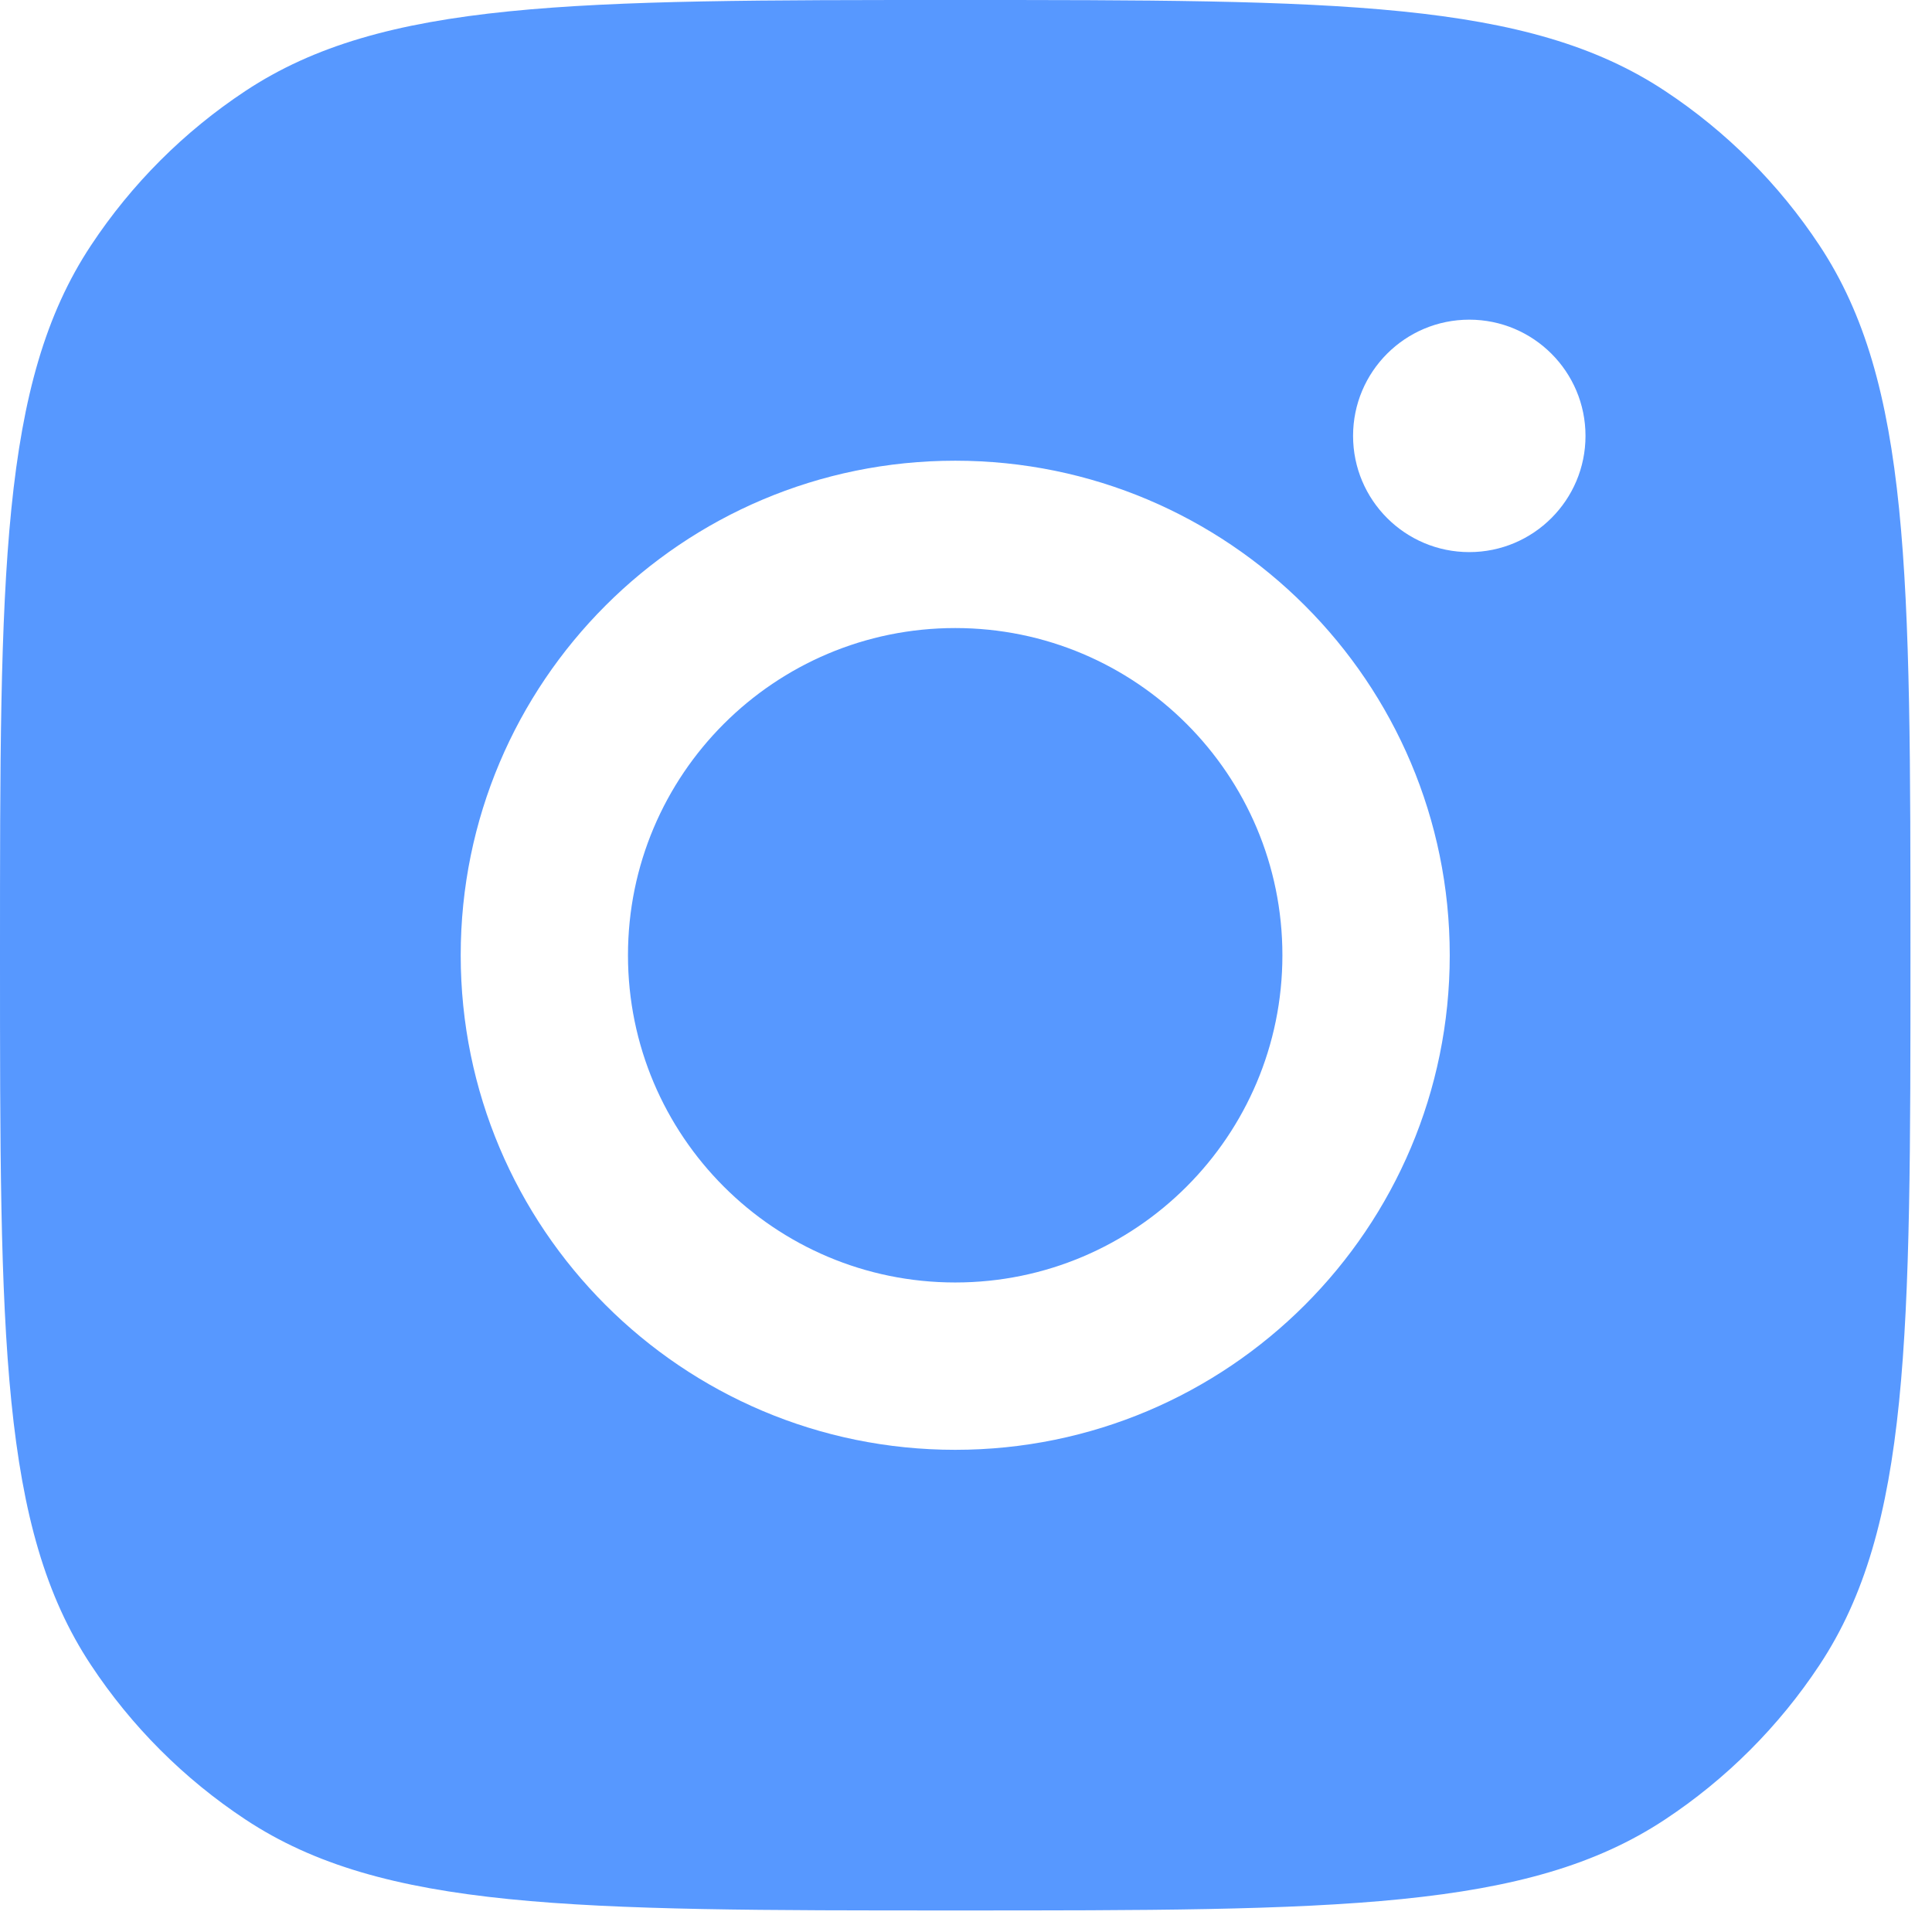
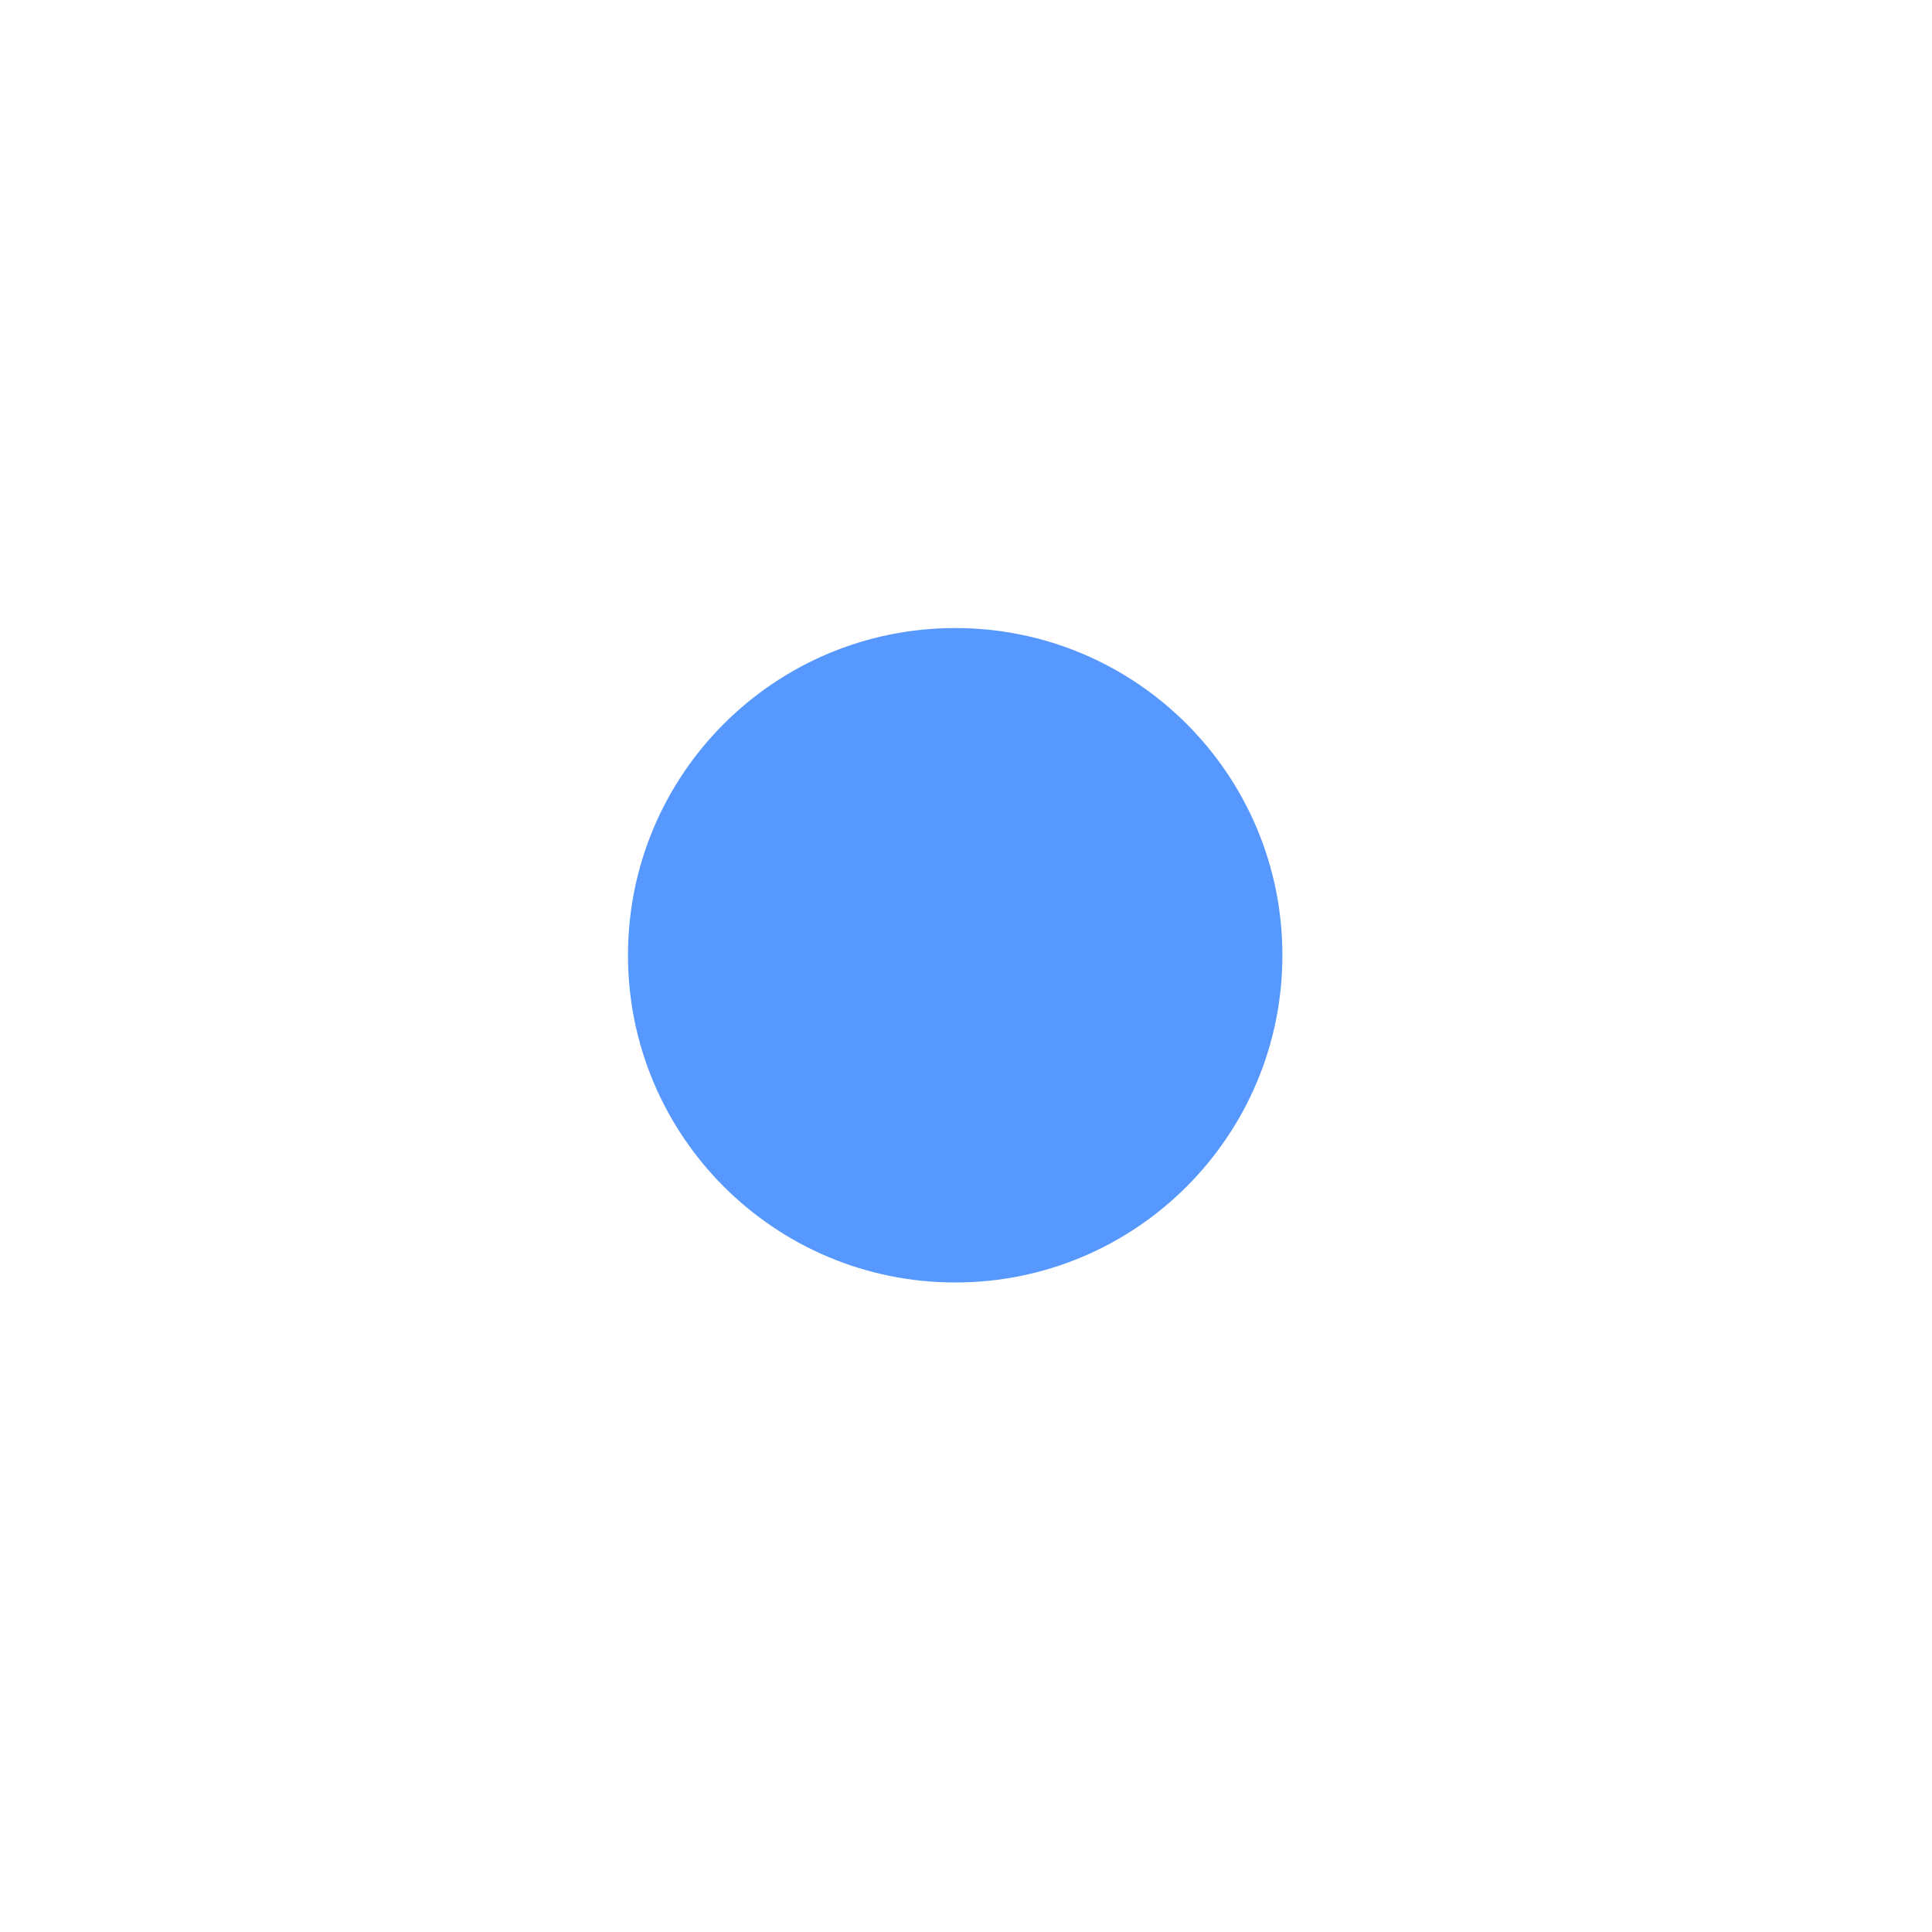
<svg xmlns="http://www.w3.org/2000/svg" width="26" height="26" viewBox="0 0 26 26" fill="none">
  <path d="M12.855 17.259C15.287 17.259 17.258 15.287 17.258 12.855C17.258 10.423 15.287 8.452 12.855 8.452C10.423 8.452 8.451 10.423 8.451 12.855C8.451 15.287 10.423 17.259 12.855 17.259Z" fill="#5798FF" />
-   <path fill-rule="evenodd" clip-rule="evenodd" d="M0 12.855C0 7.72 0 5.152 1.224 3.303C1.77 2.477 2.477 1.77 3.303 1.224C5.152 0 7.72 0 12.855 0C17.99 0 20.558 0 22.407 1.224C23.233 1.77 23.94 2.477 24.486 3.303C25.71 5.152 25.71 7.72 25.71 12.855C25.71 17.99 25.71 20.558 24.486 22.407C23.94 23.233 23.233 23.94 22.407 24.486C20.558 25.71 17.99 25.71 12.855 25.71C7.72 25.71 5.152 25.71 3.303 24.486C2.477 23.94 1.77 23.233 1.224 22.407C0 20.558 0 17.99 0 12.855ZM19.51 12.855C19.51 16.531 16.53 19.511 12.855 19.511C9.179 19.511 6.2 16.531 6.2 12.855C6.2 9.18 9.179 6.2 12.855 6.2C16.53 6.2 19.51 9.18 19.51 12.855ZM19.773 7.43C20.636 7.43 21.337 6.729 21.337 5.866C21.337 5.002 20.636 4.302 19.773 4.302C18.909 4.302 18.209 5.002 18.209 5.866C18.209 6.729 18.909 7.43 19.773 7.43Z" fill="#5798FF" />
</svg>